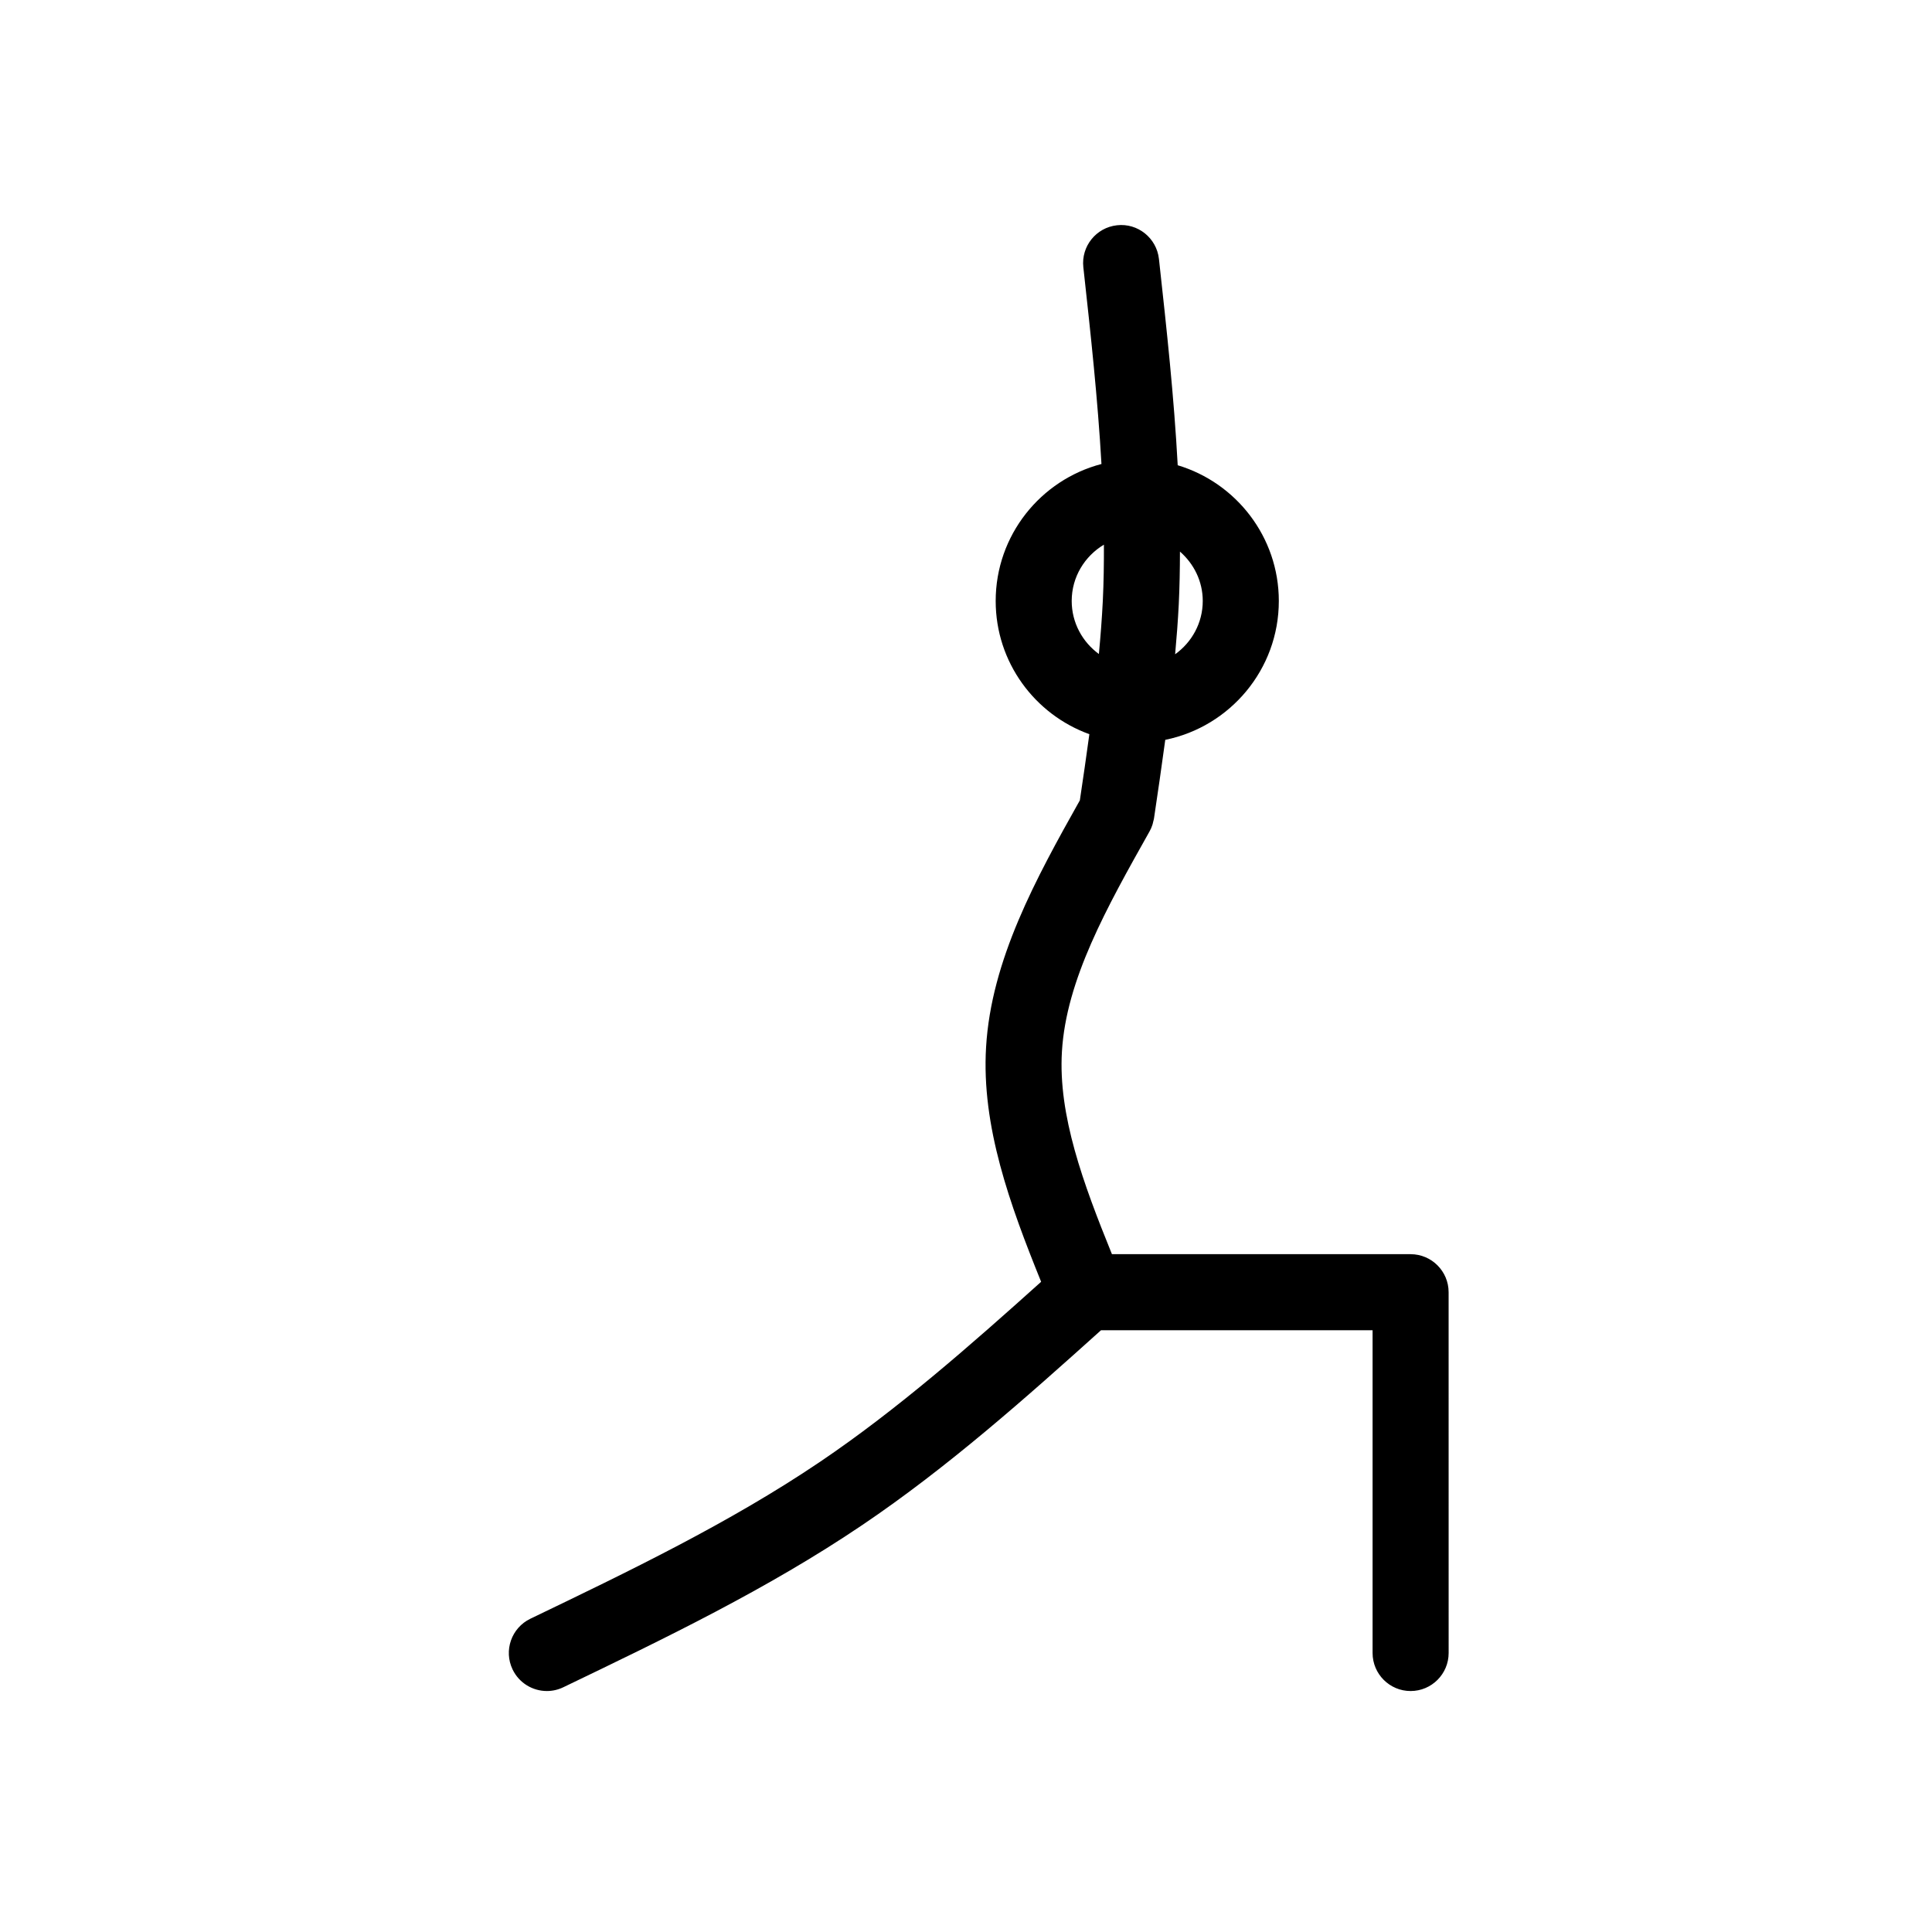
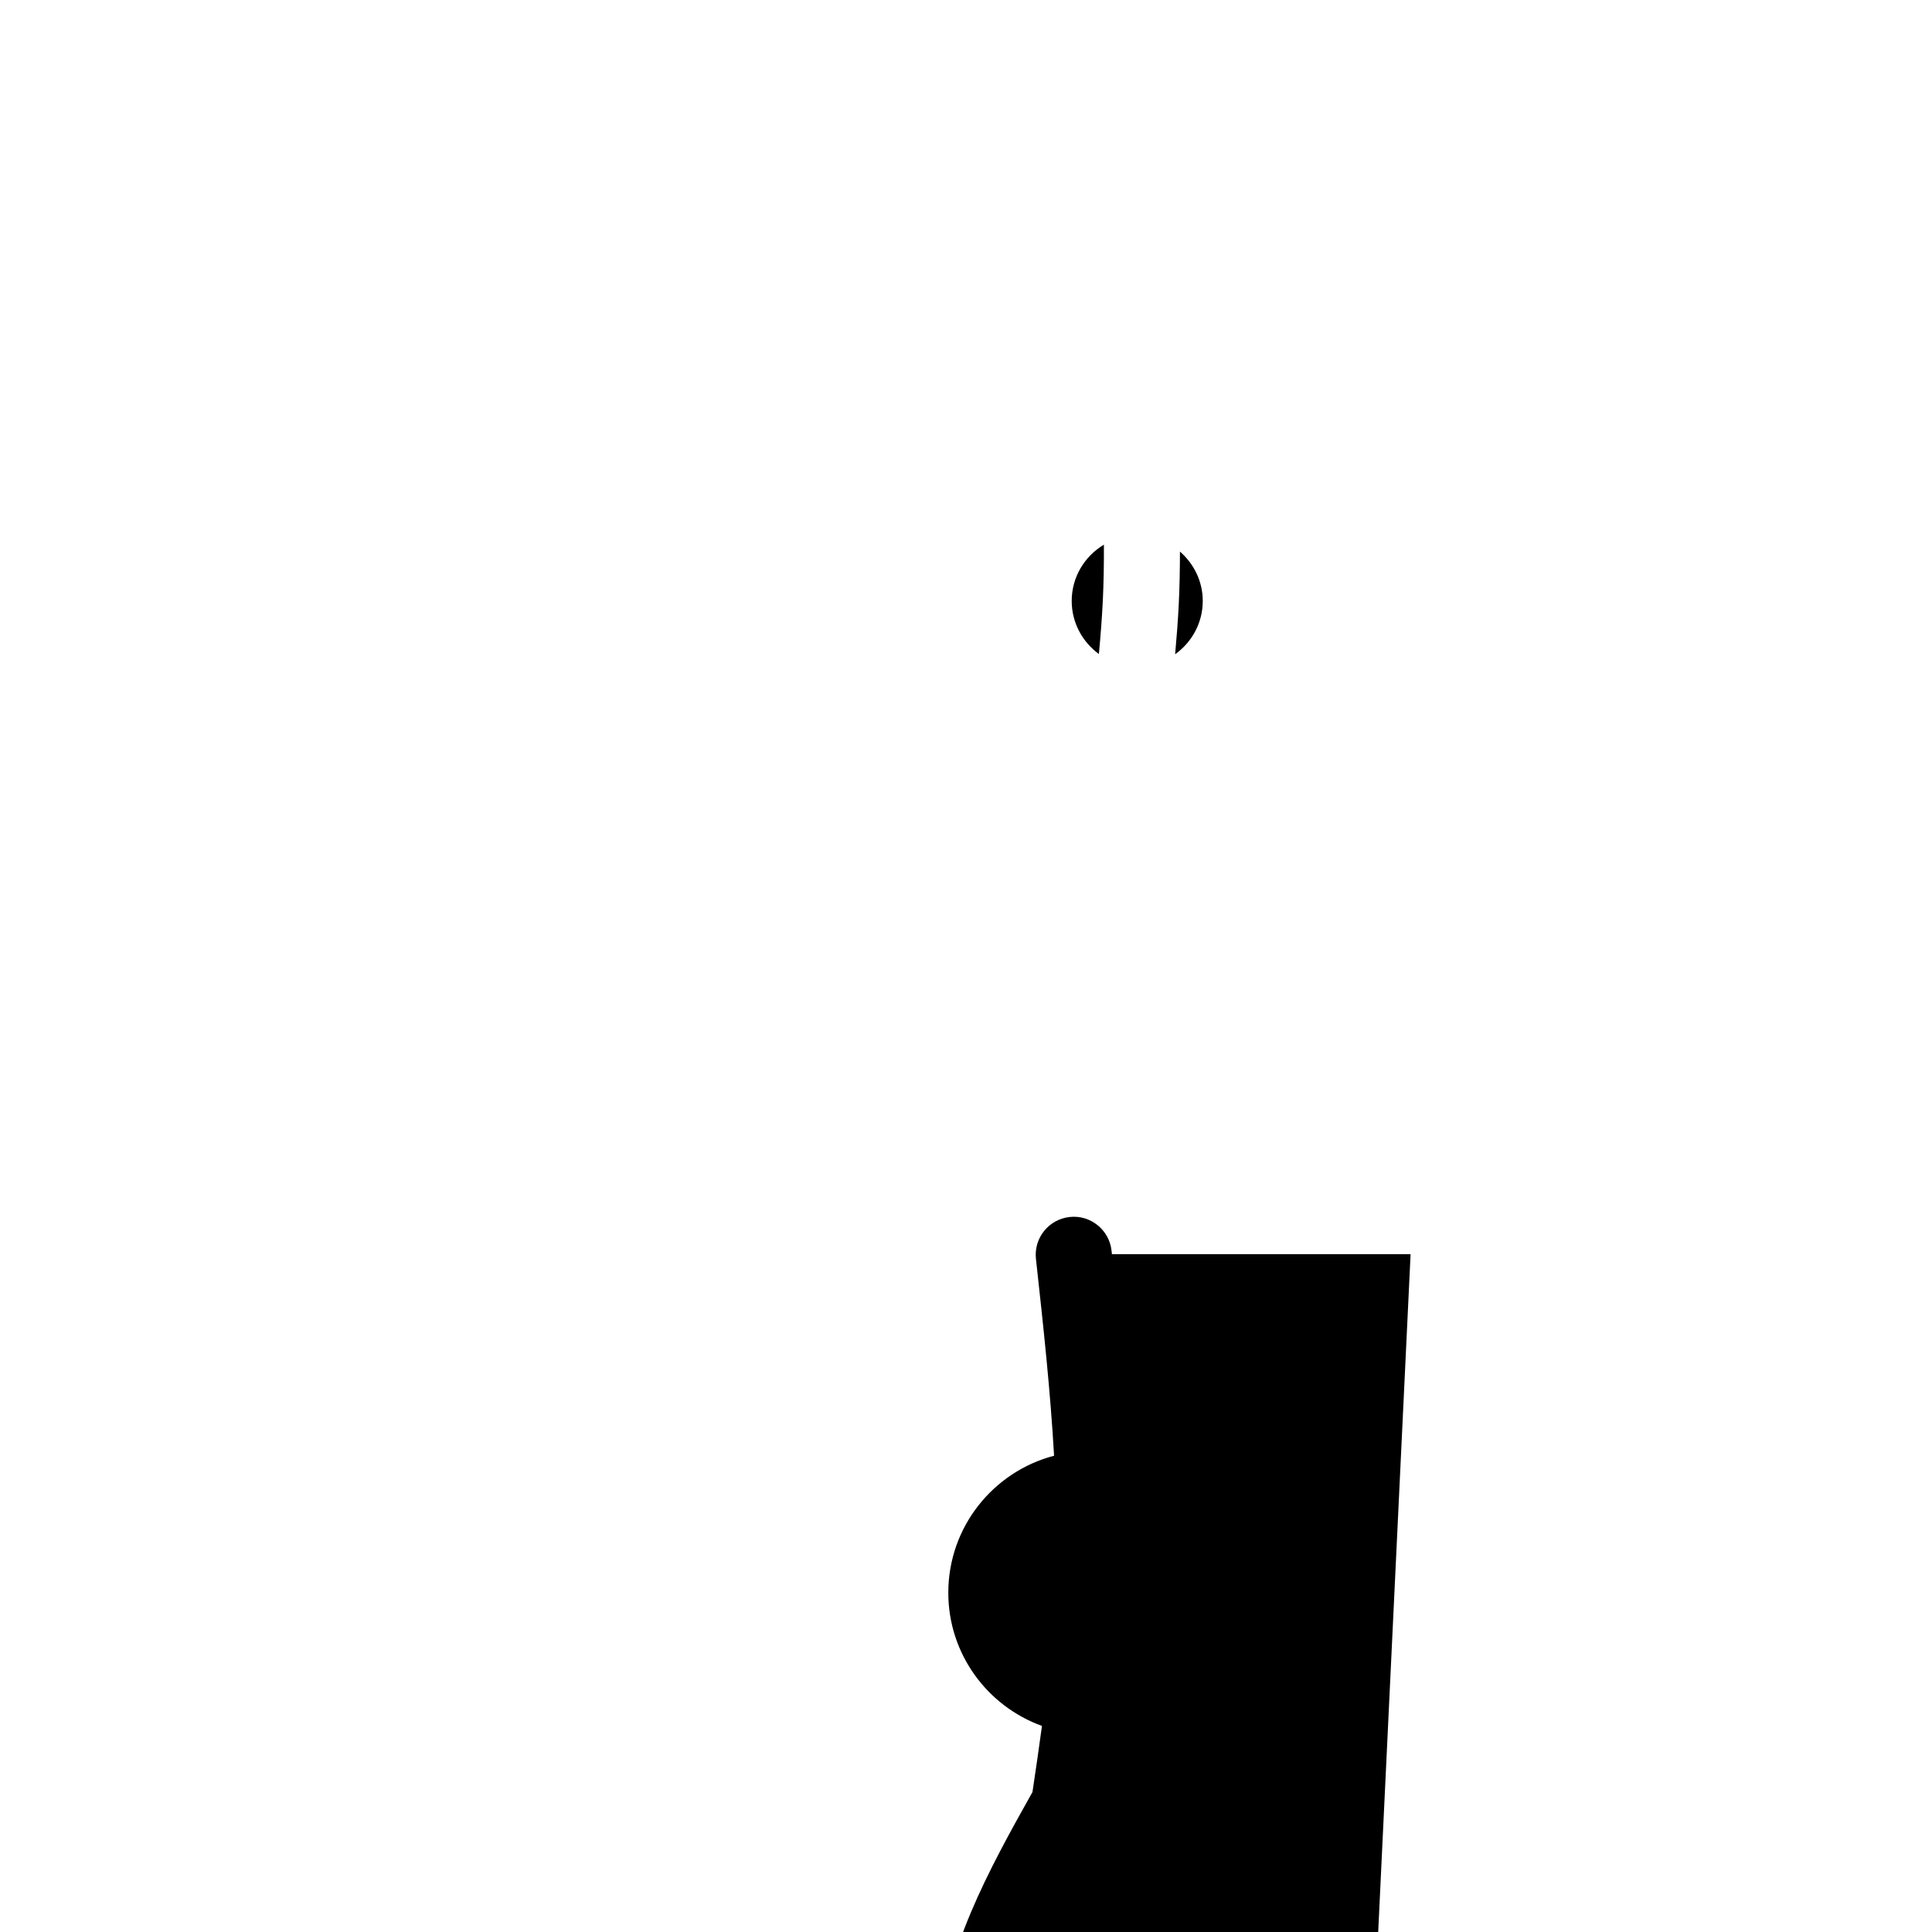
<svg xmlns="http://www.w3.org/2000/svg" fill="#000000" width="800px" height="800px" version="1.1" viewBox="144 144 512 512">
-   <path d="m517.82 476.37h-79.145c-7.664-18.879-14.262-36.805-13.254-53.672 1.129-19.043 11.844-38.125 23.195-58.32 0.324-0.562 0.586-1.164 0.789-1.797 0.098-0.273 0.137-0.555 0.207-0.832 0.07-0.289 0.16-0.555 0.207-0.852 0.992-6.637 2.016-13.668 2.988-20.832 17.141-3.473 30.094-18.652 30.094-36.797 0-16.969-11.32-31.332-26.797-35.973-0.973-18.098-2.934-36.102-4.871-53.746l-0.105-0.938c-0.613-5.531-5.613-9.547-11.117-8.914-5.531 0.609-9.523 5.582-8.918 11.117l0.105 0.938c1.855 16.871 3.723 34.074 4.699 51.211-16.102 4.211-28.031 18.867-28.031 36.305 0 16.254 10.379 30.082 24.824 35.297-0.805 5.891-1.648 11.75-2.519 17.531-11.684 20.809-23.488 42.32-24.852 65.41-1.258 20.957 6.312 41.742 14.59 62.18-18.715 16.816-38.062 33.84-58.664 47.758-23.867 16.125-50.719 29.043-76.691 41.535-5.012 2.414-7.125 8.43-4.715 13.441 1.738 3.613 5.34 5.719 9.09 5.719 1.465 0 2.953-0.324 4.363-1.004 26.617-12.801 54.148-26.035 79.234-42.996 22.609-15.266 43.277-33.645 63.25-51.609h71.973v85.531c0 5.562 4.516 10.078 10.078 10.078s10.078-4.516 10.078-10.078l-0.008-95.617c0-5.559-4.516-10.074-10.078-10.074zm-55.078-173.11c0 5.828-2.906 10.969-7.32 14.125 0.395-4.394 0.742-8.797 0.961-13.191 0.227-4.664 0.309-9.34 0.316-14.016 3.672 3.203 6.043 7.848 6.043 13.082zm-34.73 0c0-6.363 3.457-11.879 8.535-14.918 0.016 4.977-0.051 9.941-0.289 14.863-0.238 4.711-0.598 9.418-1.043 14.113-4.34-3.164-7.203-8.27-7.203-14.059z" />
+   <path d="m517.82 476.37h-79.145l-0.105-0.938c-0.613-5.531-5.613-9.547-11.117-8.914-5.531 0.609-9.523 5.582-8.918 11.117l0.105 0.938c1.855 16.871 3.723 34.074 4.699 51.211-16.102 4.211-28.031 18.867-28.031 36.305 0 16.254 10.379 30.082 24.824 35.297-0.805 5.891-1.648 11.75-2.519 17.531-11.684 20.809-23.488 42.32-24.852 65.41-1.258 20.957 6.312 41.742 14.59 62.18-18.715 16.816-38.062 33.84-58.664 47.758-23.867 16.125-50.719 29.043-76.691 41.535-5.012 2.414-7.125 8.43-4.715 13.441 1.738 3.613 5.34 5.719 9.09 5.719 1.465 0 2.953-0.324 4.363-1.004 26.617-12.801 54.148-26.035 79.234-42.996 22.609-15.266 43.277-33.645 63.25-51.609h71.973v85.531c0 5.562 4.516 10.078 10.078 10.078s10.078-4.516 10.078-10.078l-0.008-95.617c0-5.559-4.516-10.074-10.078-10.074zm-55.078-173.11c0 5.828-2.906 10.969-7.32 14.125 0.395-4.394 0.742-8.797 0.961-13.191 0.227-4.664 0.309-9.34 0.316-14.016 3.672 3.203 6.043 7.848 6.043 13.082zm-34.73 0c0-6.363 3.457-11.879 8.535-14.918 0.016 4.977-0.051 9.941-0.289 14.863-0.238 4.711-0.598 9.418-1.043 14.113-4.34-3.164-7.203-8.27-7.203-14.059z" />
</svg>